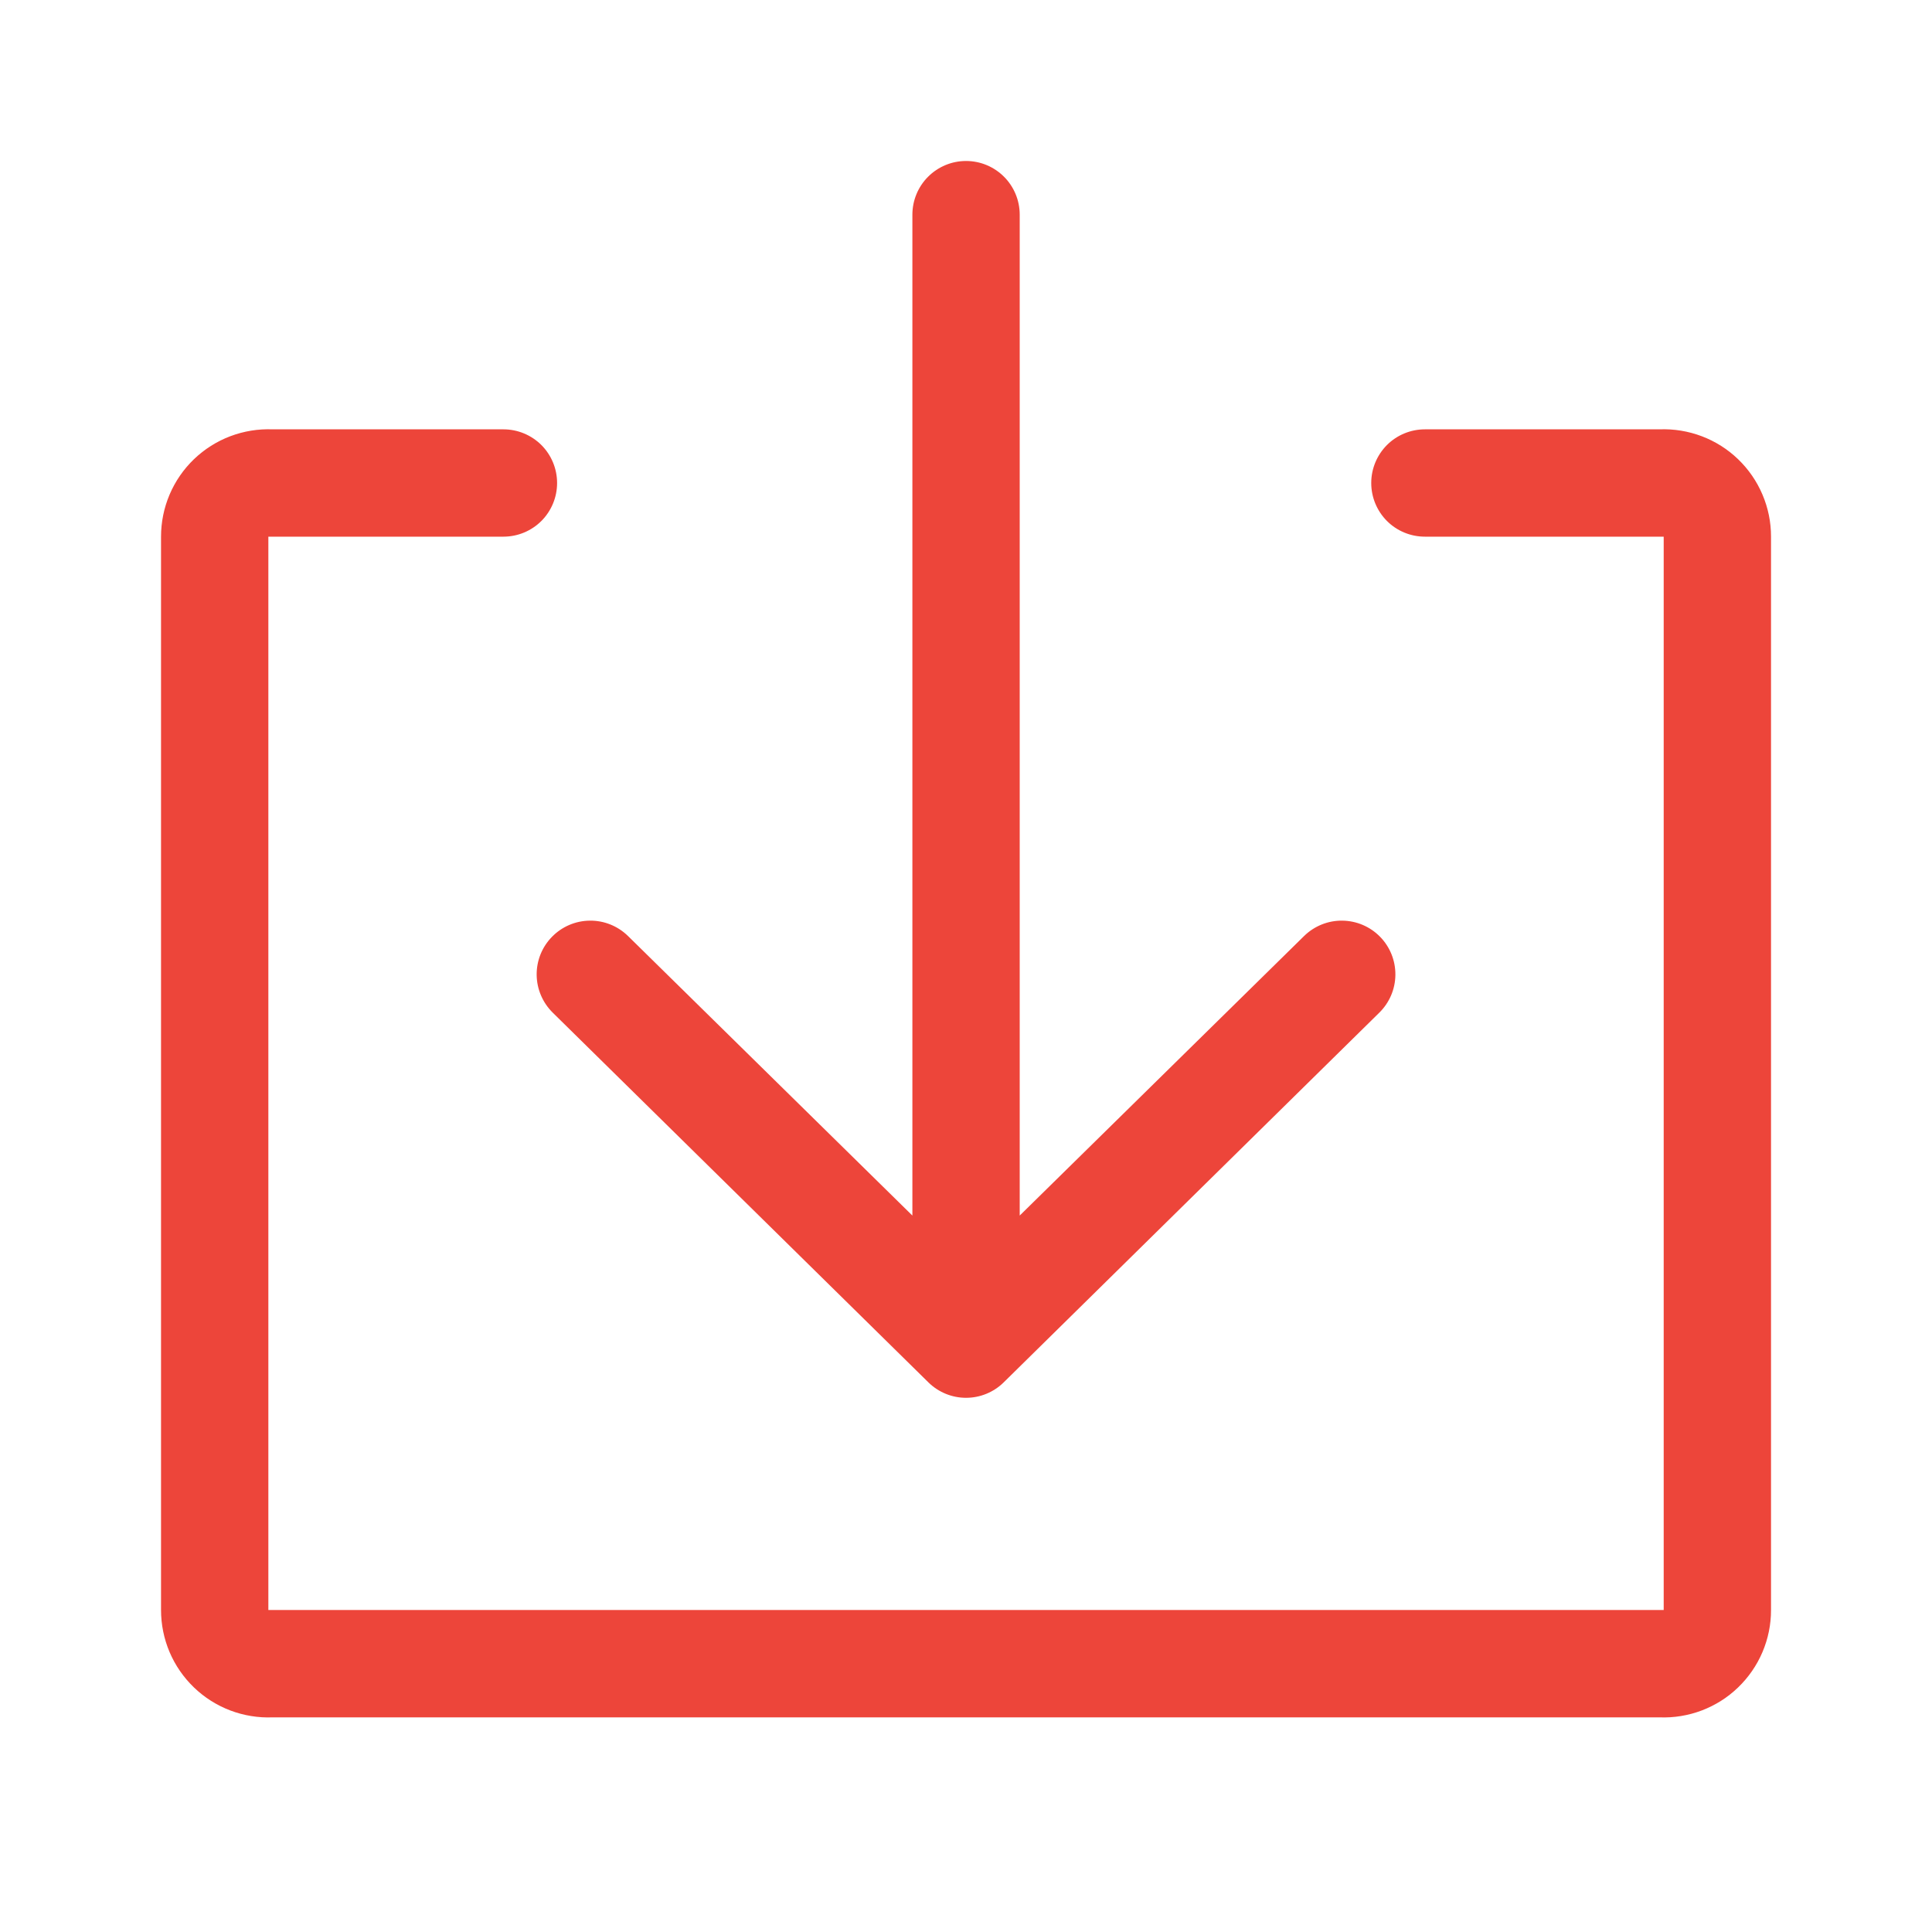
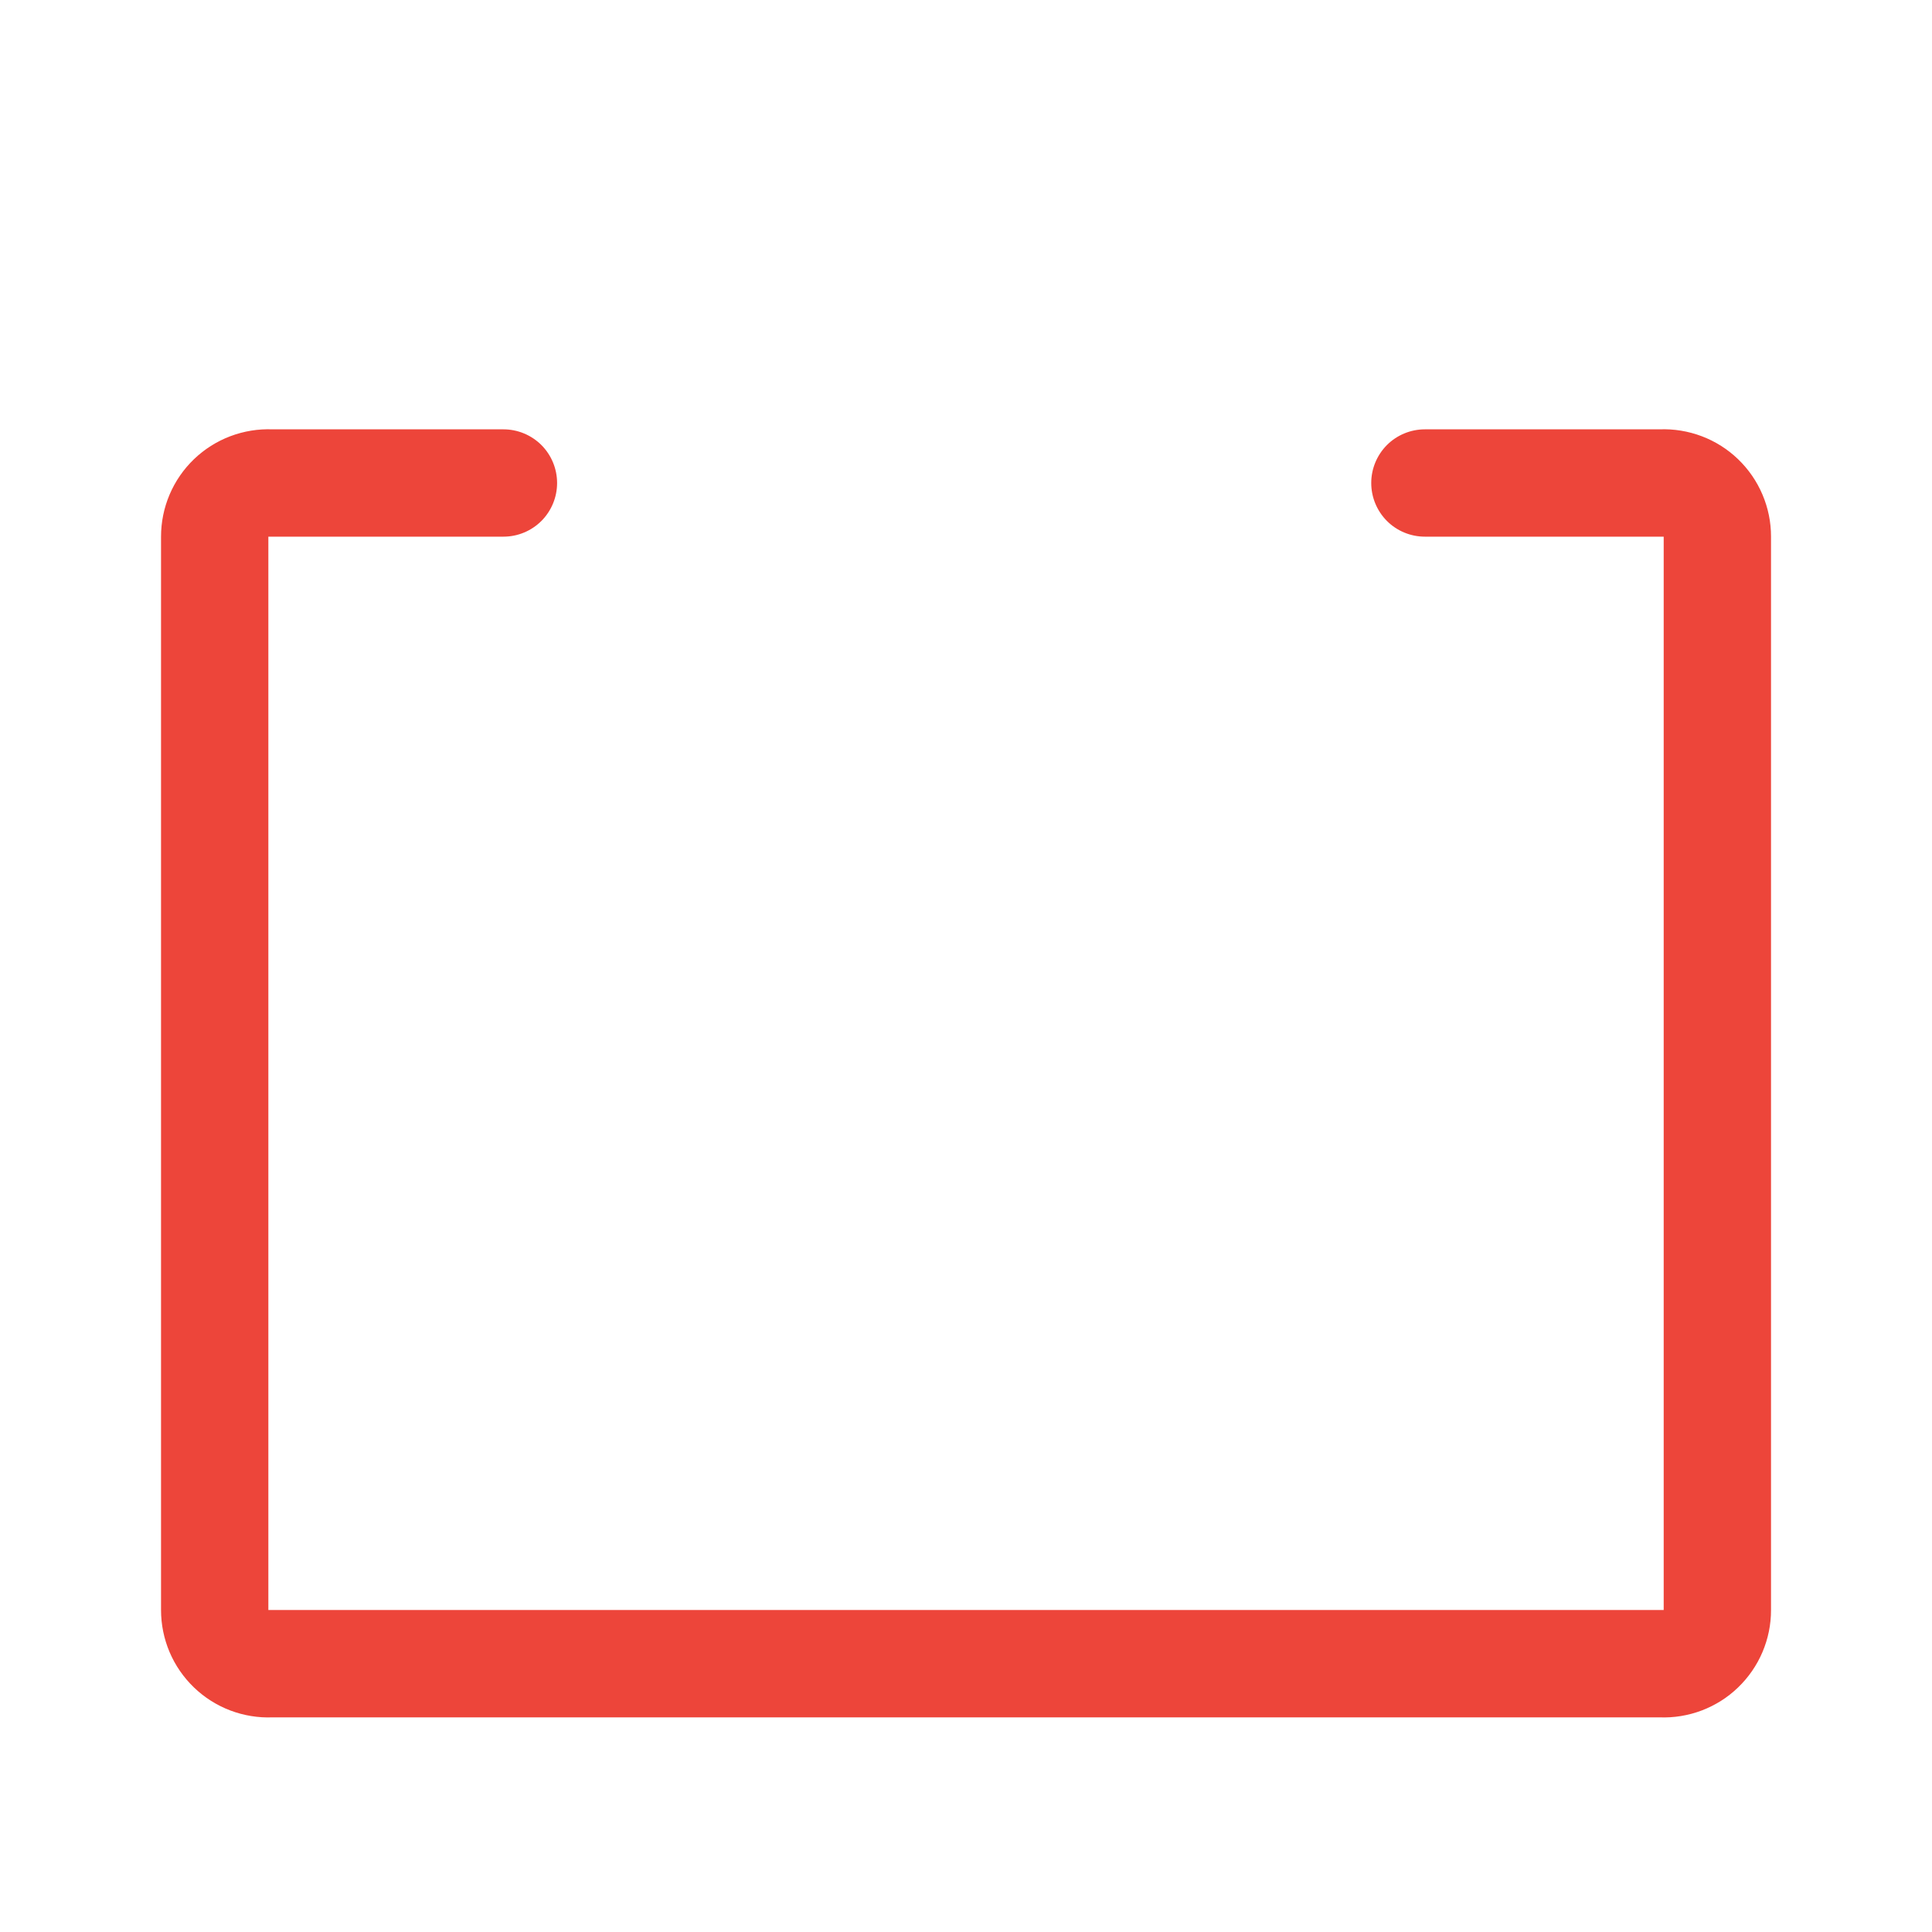
<svg xmlns="http://www.w3.org/2000/svg" width="40" height="40" viewBox="0 0 40 40" fill="none">
  <path d="M34.356 8.889H29.501C29.206 8.889 28.923 9.006 28.715 9.214C28.507 9.423 28.39 9.705 28.39 10C28.39 10.295 28.507 10.577 28.715 10.786C28.923 10.994 29.206 11.111 29.501 11.111H34.445V33.333H5.556V11.111H10.423C10.718 11.111 11 10.994 11.209 10.786C11.417 10.577 11.534 10.295 11.534 10C11.534 9.705 11.417 9.423 11.209 9.214C11 9.006 10.718 8.889 10.423 8.889H5.645C5.346 8.877 5.047 8.926 4.767 9.032C4.487 9.138 4.232 9.3 4.016 9.507C3.8 9.715 3.628 9.964 3.511 10.24C3.394 10.515 3.334 10.812 3.334 11.111V33.333C3.334 33.633 3.394 33.929 3.511 34.205C3.628 34.48 3.8 34.729 4.016 34.937C4.232 35.145 4.487 35.306 4.767 35.413C5.047 35.519 5.346 35.568 5.645 35.556H34.356C34.655 35.568 34.954 35.519 35.234 35.413C35.514 35.306 35.77 35.145 35.985 34.937C36.201 34.729 36.373 34.48 36.49 34.205C36.607 33.929 36.668 33.633 36.667 33.333V11.111C36.668 10.812 36.607 10.515 36.49 10.24C36.373 9.964 36.201 9.715 35.985 9.507C35.77 9.3 35.514 9.138 35.234 9.032C34.954 8.926 34.655 8.877 34.356 8.889Z" fill="#ED453A" />
-   <path d="M11.445 20.967L19.223 28.622C19.431 28.826 19.71 28.94 20.001 28.94C20.292 28.94 20.571 28.826 20.779 28.622L28.556 20.967C28.767 20.76 28.887 20.479 28.89 20.184C28.893 19.889 28.779 19.605 28.573 19.395C28.367 19.184 28.085 19.064 27.791 19.061C27.496 19.057 27.212 19.172 27.001 19.378L21.112 25.167V4.444C21.112 4.15 20.995 3.867 20.787 3.659C20.578 3.45 20.296 3.333 20.001 3.333C19.706 3.333 19.424 3.45 19.215 3.659C19.007 3.867 18.89 4.15 18.89 4.444V25.167L13.001 19.378C12.79 19.172 12.506 19.057 12.211 19.061C11.916 19.064 11.635 19.184 11.429 19.395C11.222 19.605 11.108 19.889 11.111 20.184C11.114 20.479 11.235 20.76 11.445 20.967Z" fill="#ED453A" />
</svg>